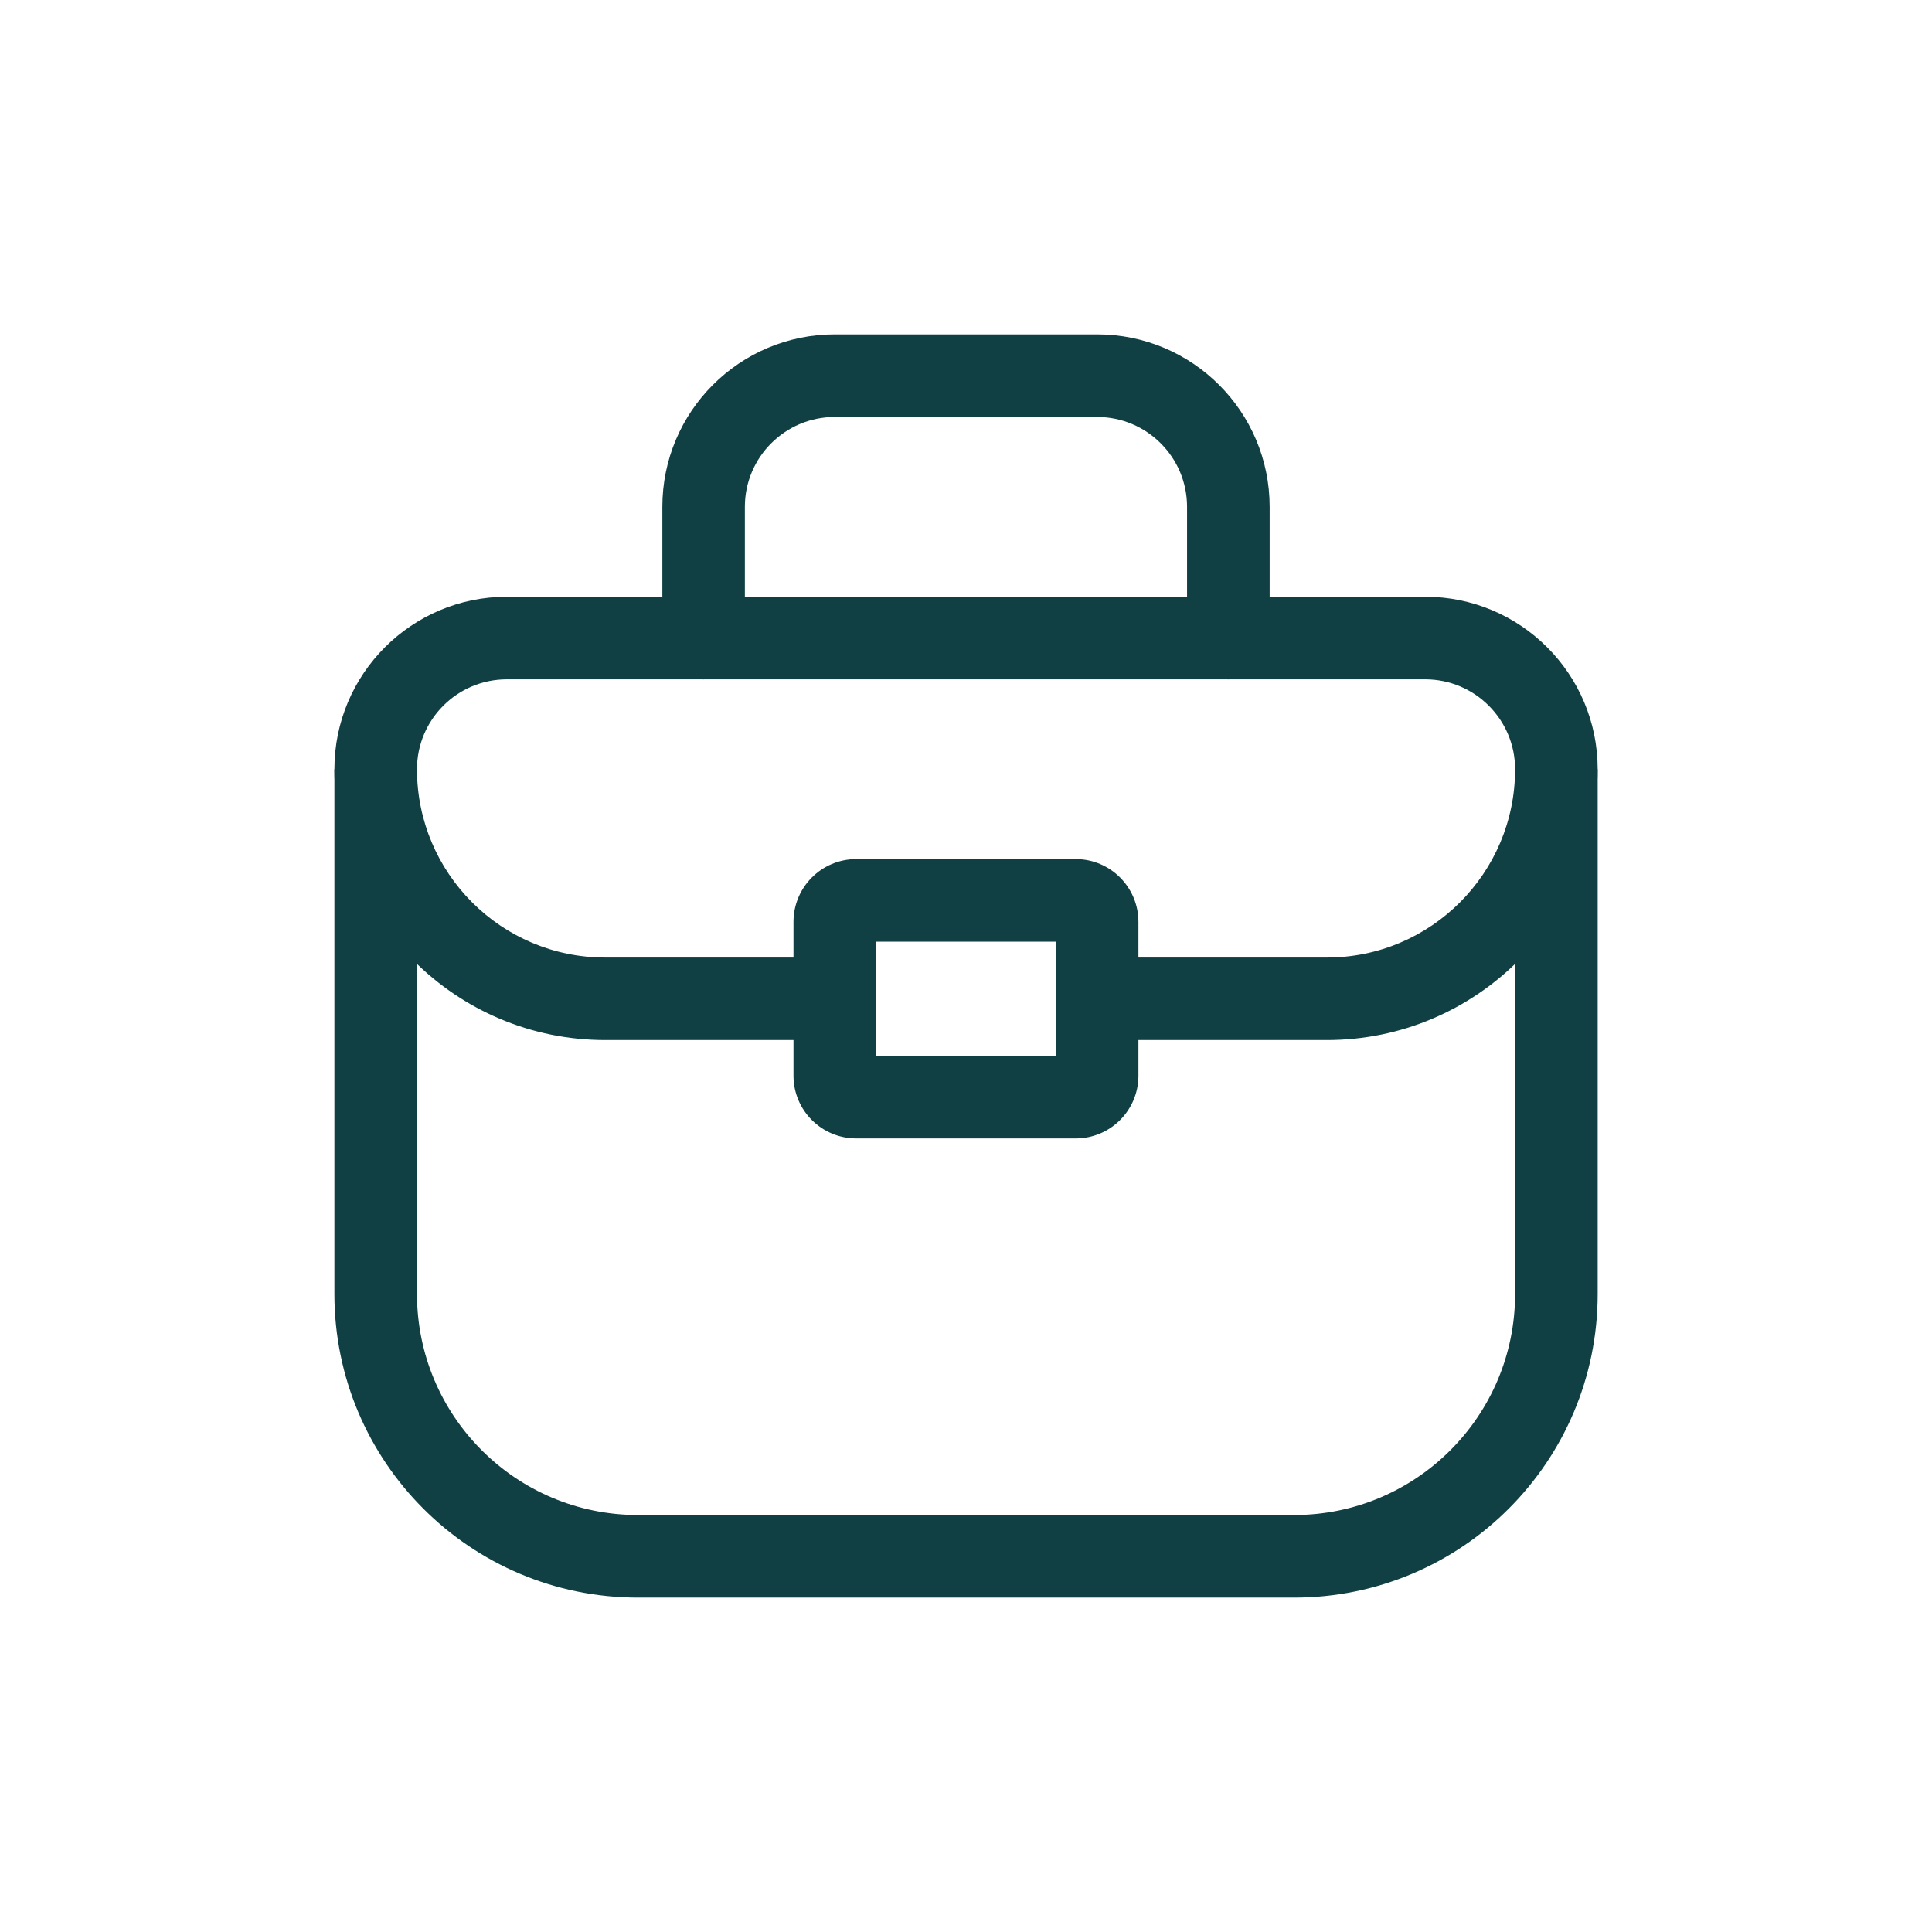
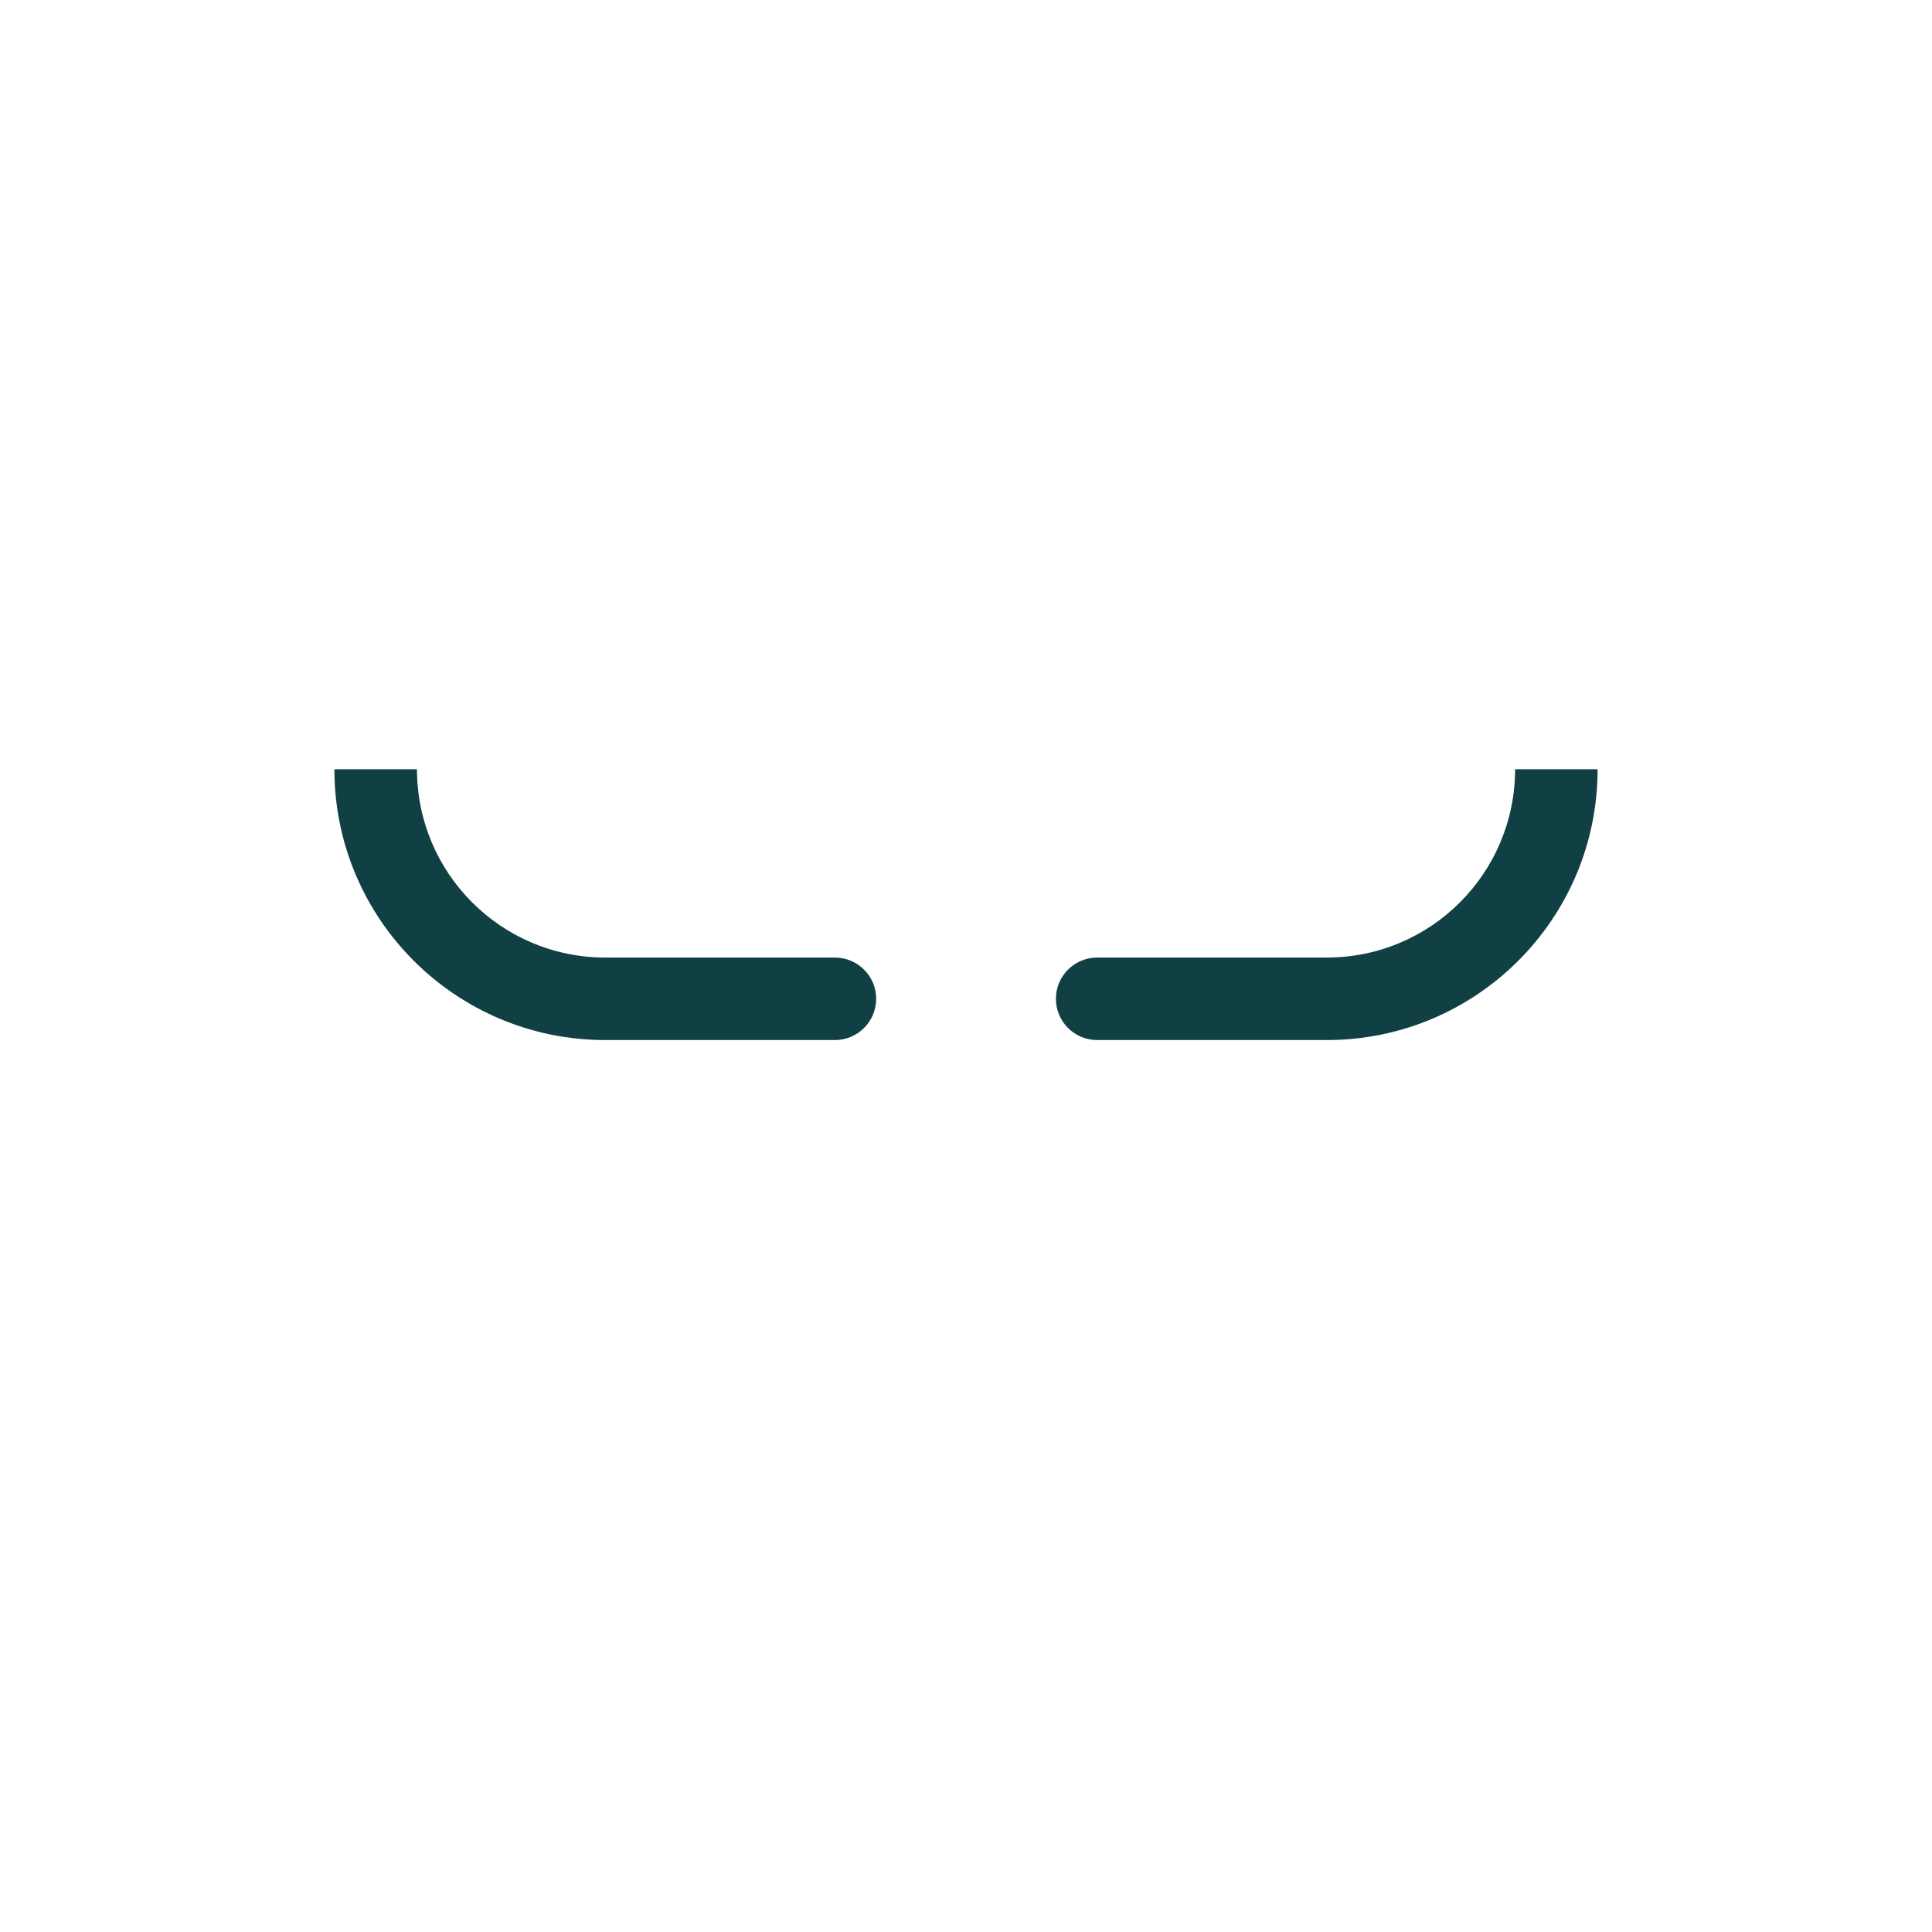
<svg xmlns="http://www.w3.org/2000/svg" width="24" height="24" viewBox="0 0 24 24" fill="none">
-   <path fill-rule="evenodd" clip-rule="evenodd" d="M6.297 8.439C5.68 8.439 5.18 8.939 5.18 9.556V16.074C5.18 17.591 6.41 18.82 7.926 18.82H16.075C17.591 18.82 18.821 17.591 18.821 16.074V9.556C18.821 8.939 18.321 8.439 17.704 8.439H6.297ZM4.154 9.556C4.154 8.372 5.114 7.413 6.297 7.413H17.704C18.887 7.413 19.847 8.372 19.847 9.556V16.074C19.847 18.157 18.158 19.846 16.075 19.846H7.926C5.843 19.846 4.154 18.157 4.154 16.074V9.556Z" fill="#114044" />
-   <path fill-rule="evenodd" clip-rule="evenodd" d="M10.37 5.18C9.753 5.18 9.253 5.68 9.253 6.296V7.926C9.253 8.209 9.024 8.439 8.74 8.439C8.457 8.439 8.228 8.209 8.228 7.926V6.296C8.228 5.113 9.187 4.154 10.37 4.154H13.629C14.812 4.154 15.772 5.113 15.772 6.296V7.926C15.772 8.209 15.542 8.439 15.259 8.439C14.976 8.439 14.746 8.209 14.746 7.926V6.296C14.746 5.68 14.246 5.18 13.629 5.18H10.37Z" fill="#114044" />
-   <path fill-rule="evenodd" clip-rule="evenodd" d="M9.857 11.452C9.857 11.021 10.206 10.672 10.637 10.672H13.363C13.793 10.672 14.142 11.021 14.142 11.452V13.363C14.142 13.793 13.793 14.142 13.363 14.142H10.637C10.206 14.142 9.857 13.793 9.857 13.363V11.452ZM10.883 11.698V13.117H13.117V11.698H10.883Z" fill="#114044" />
  <path fill-rule="evenodd" clip-rule="evenodd" d="M19.846 9.556C19.846 11.414 18.34 12.92 16.482 12.92H13.63C13.347 12.92 13.117 12.691 13.117 12.407C13.117 12.124 13.347 11.895 13.63 11.895H16.482C17.774 11.895 18.821 10.847 18.821 9.556H19.846Z" fill="#114044" />
  <path fill-rule="evenodd" clip-rule="evenodd" d="M5.18 9.556C5.18 10.847 6.227 11.895 7.519 11.895H10.371C10.654 11.895 10.884 12.124 10.884 12.407C10.884 12.691 10.654 12.92 10.371 12.92H7.519C5.661 12.92 4.154 11.414 4.154 9.556H5.18Z" fill="#114044" />
</svg>